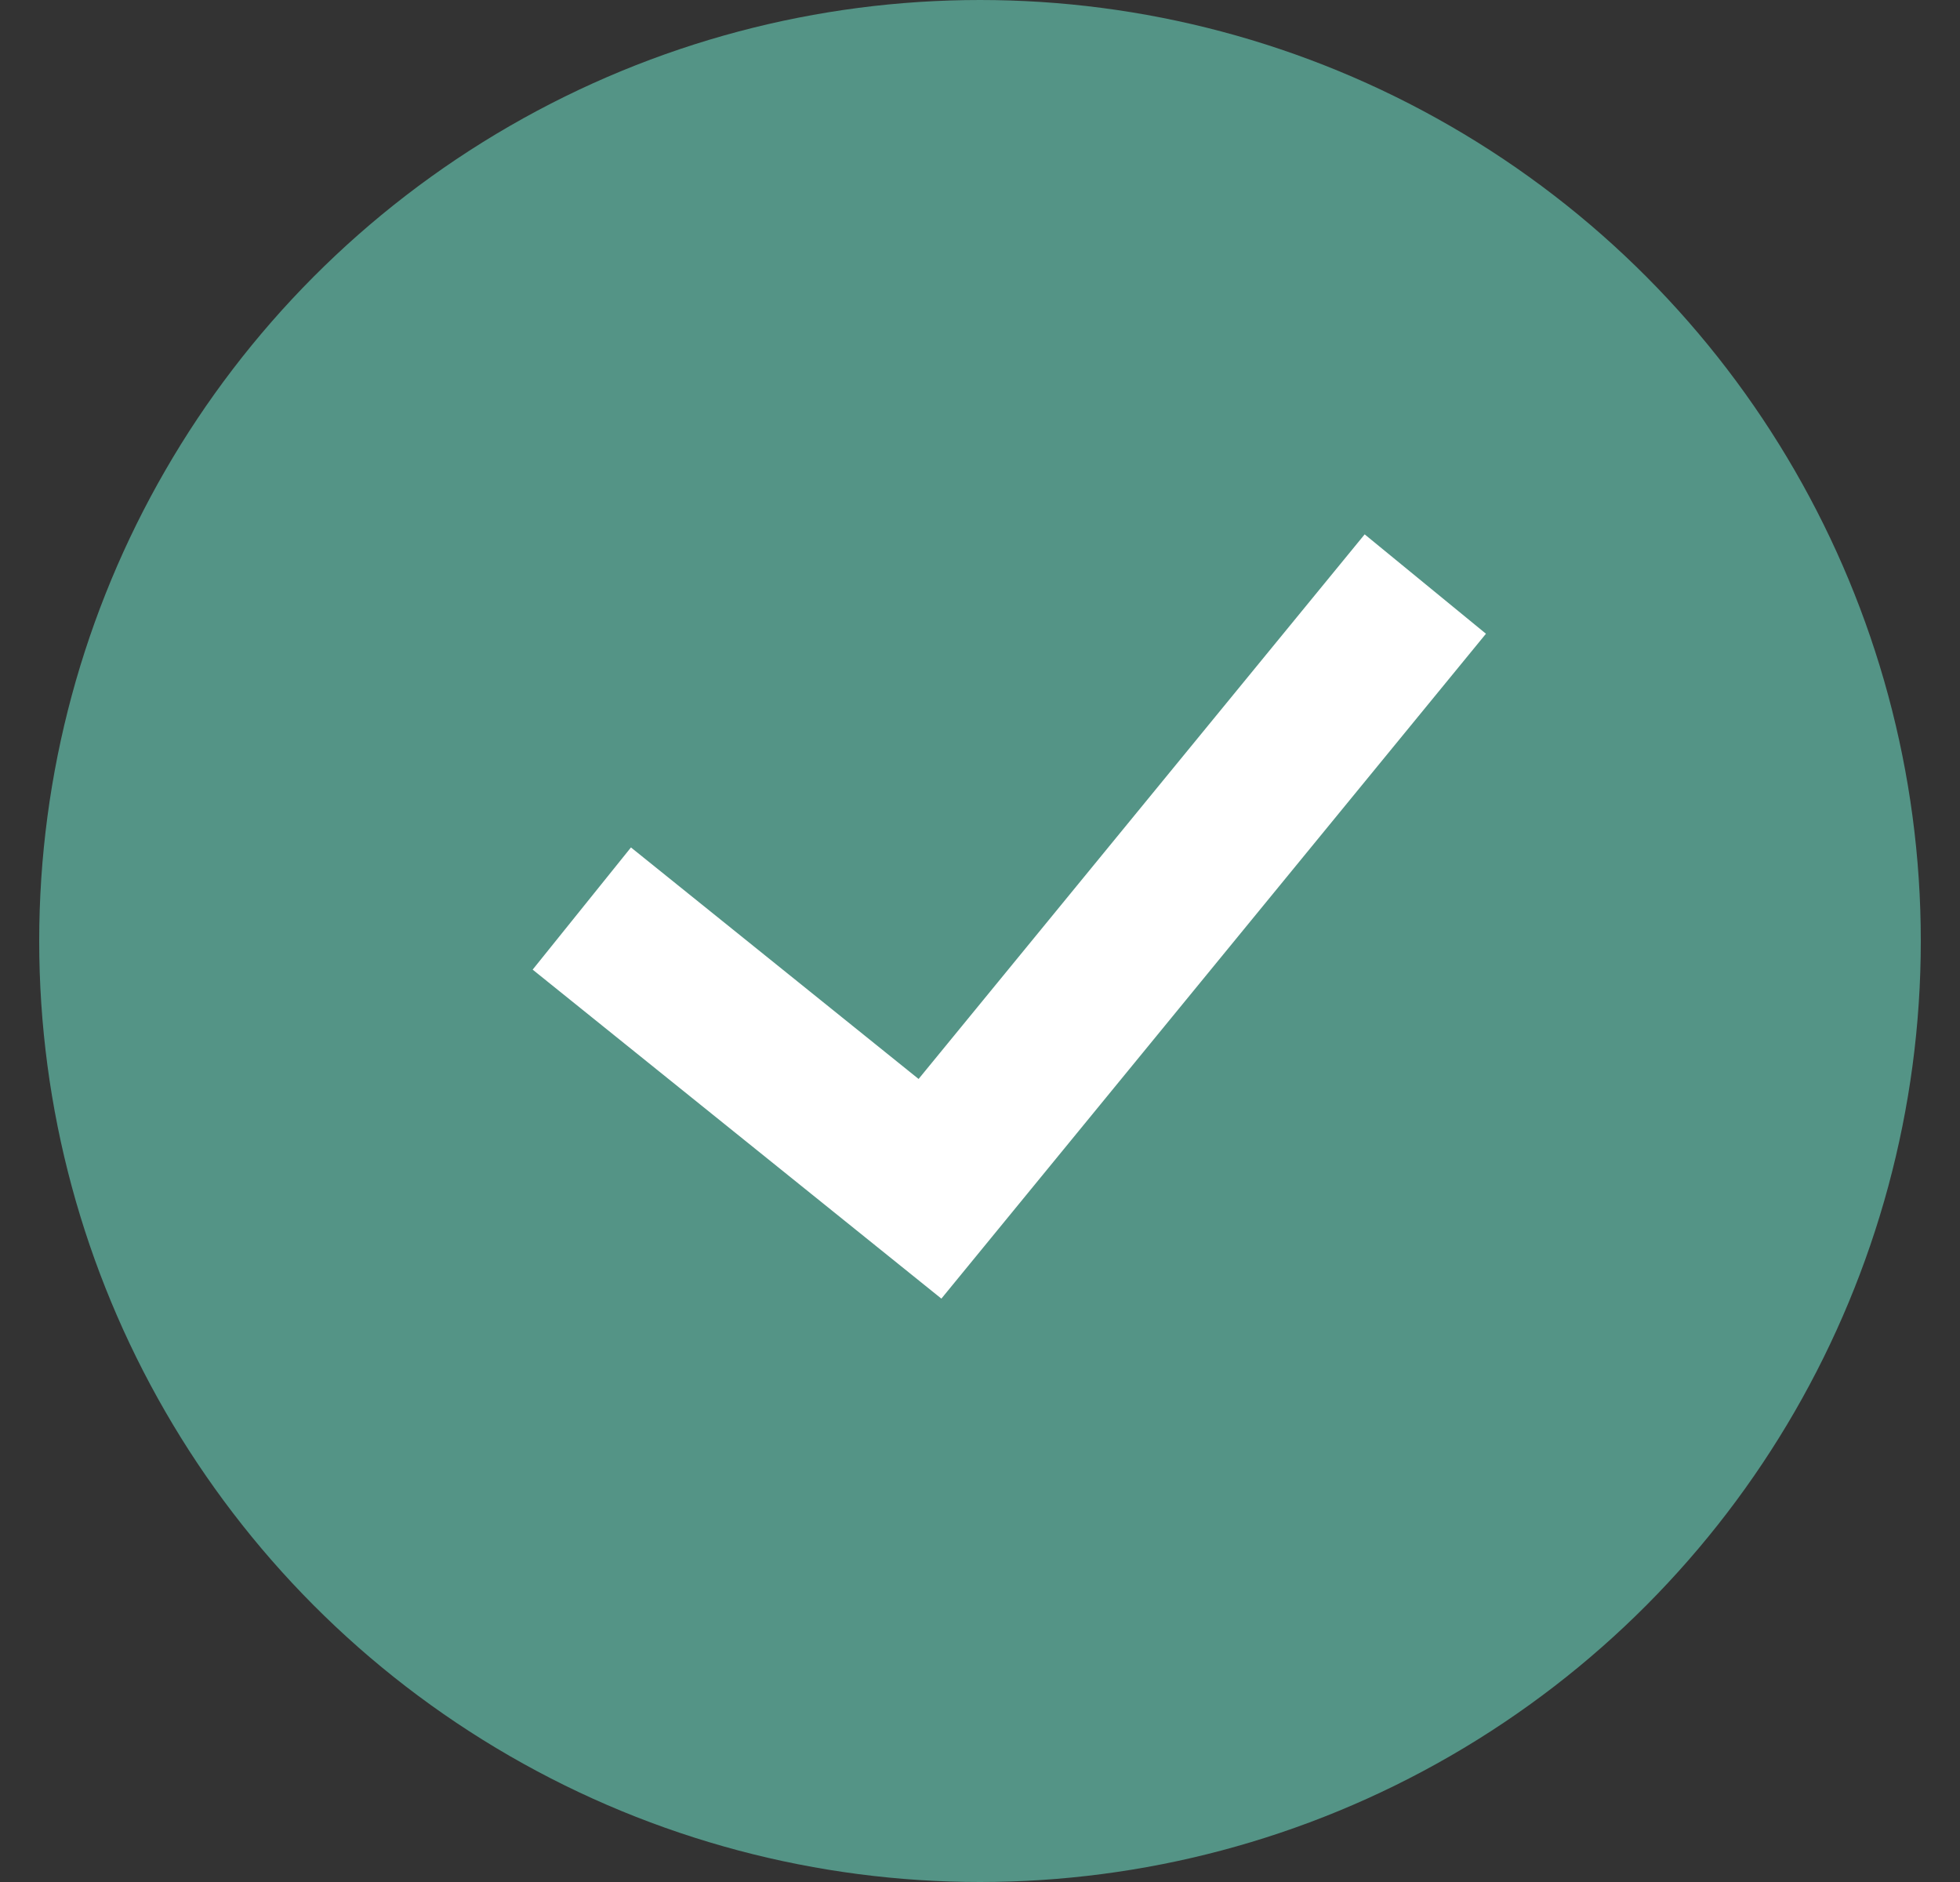
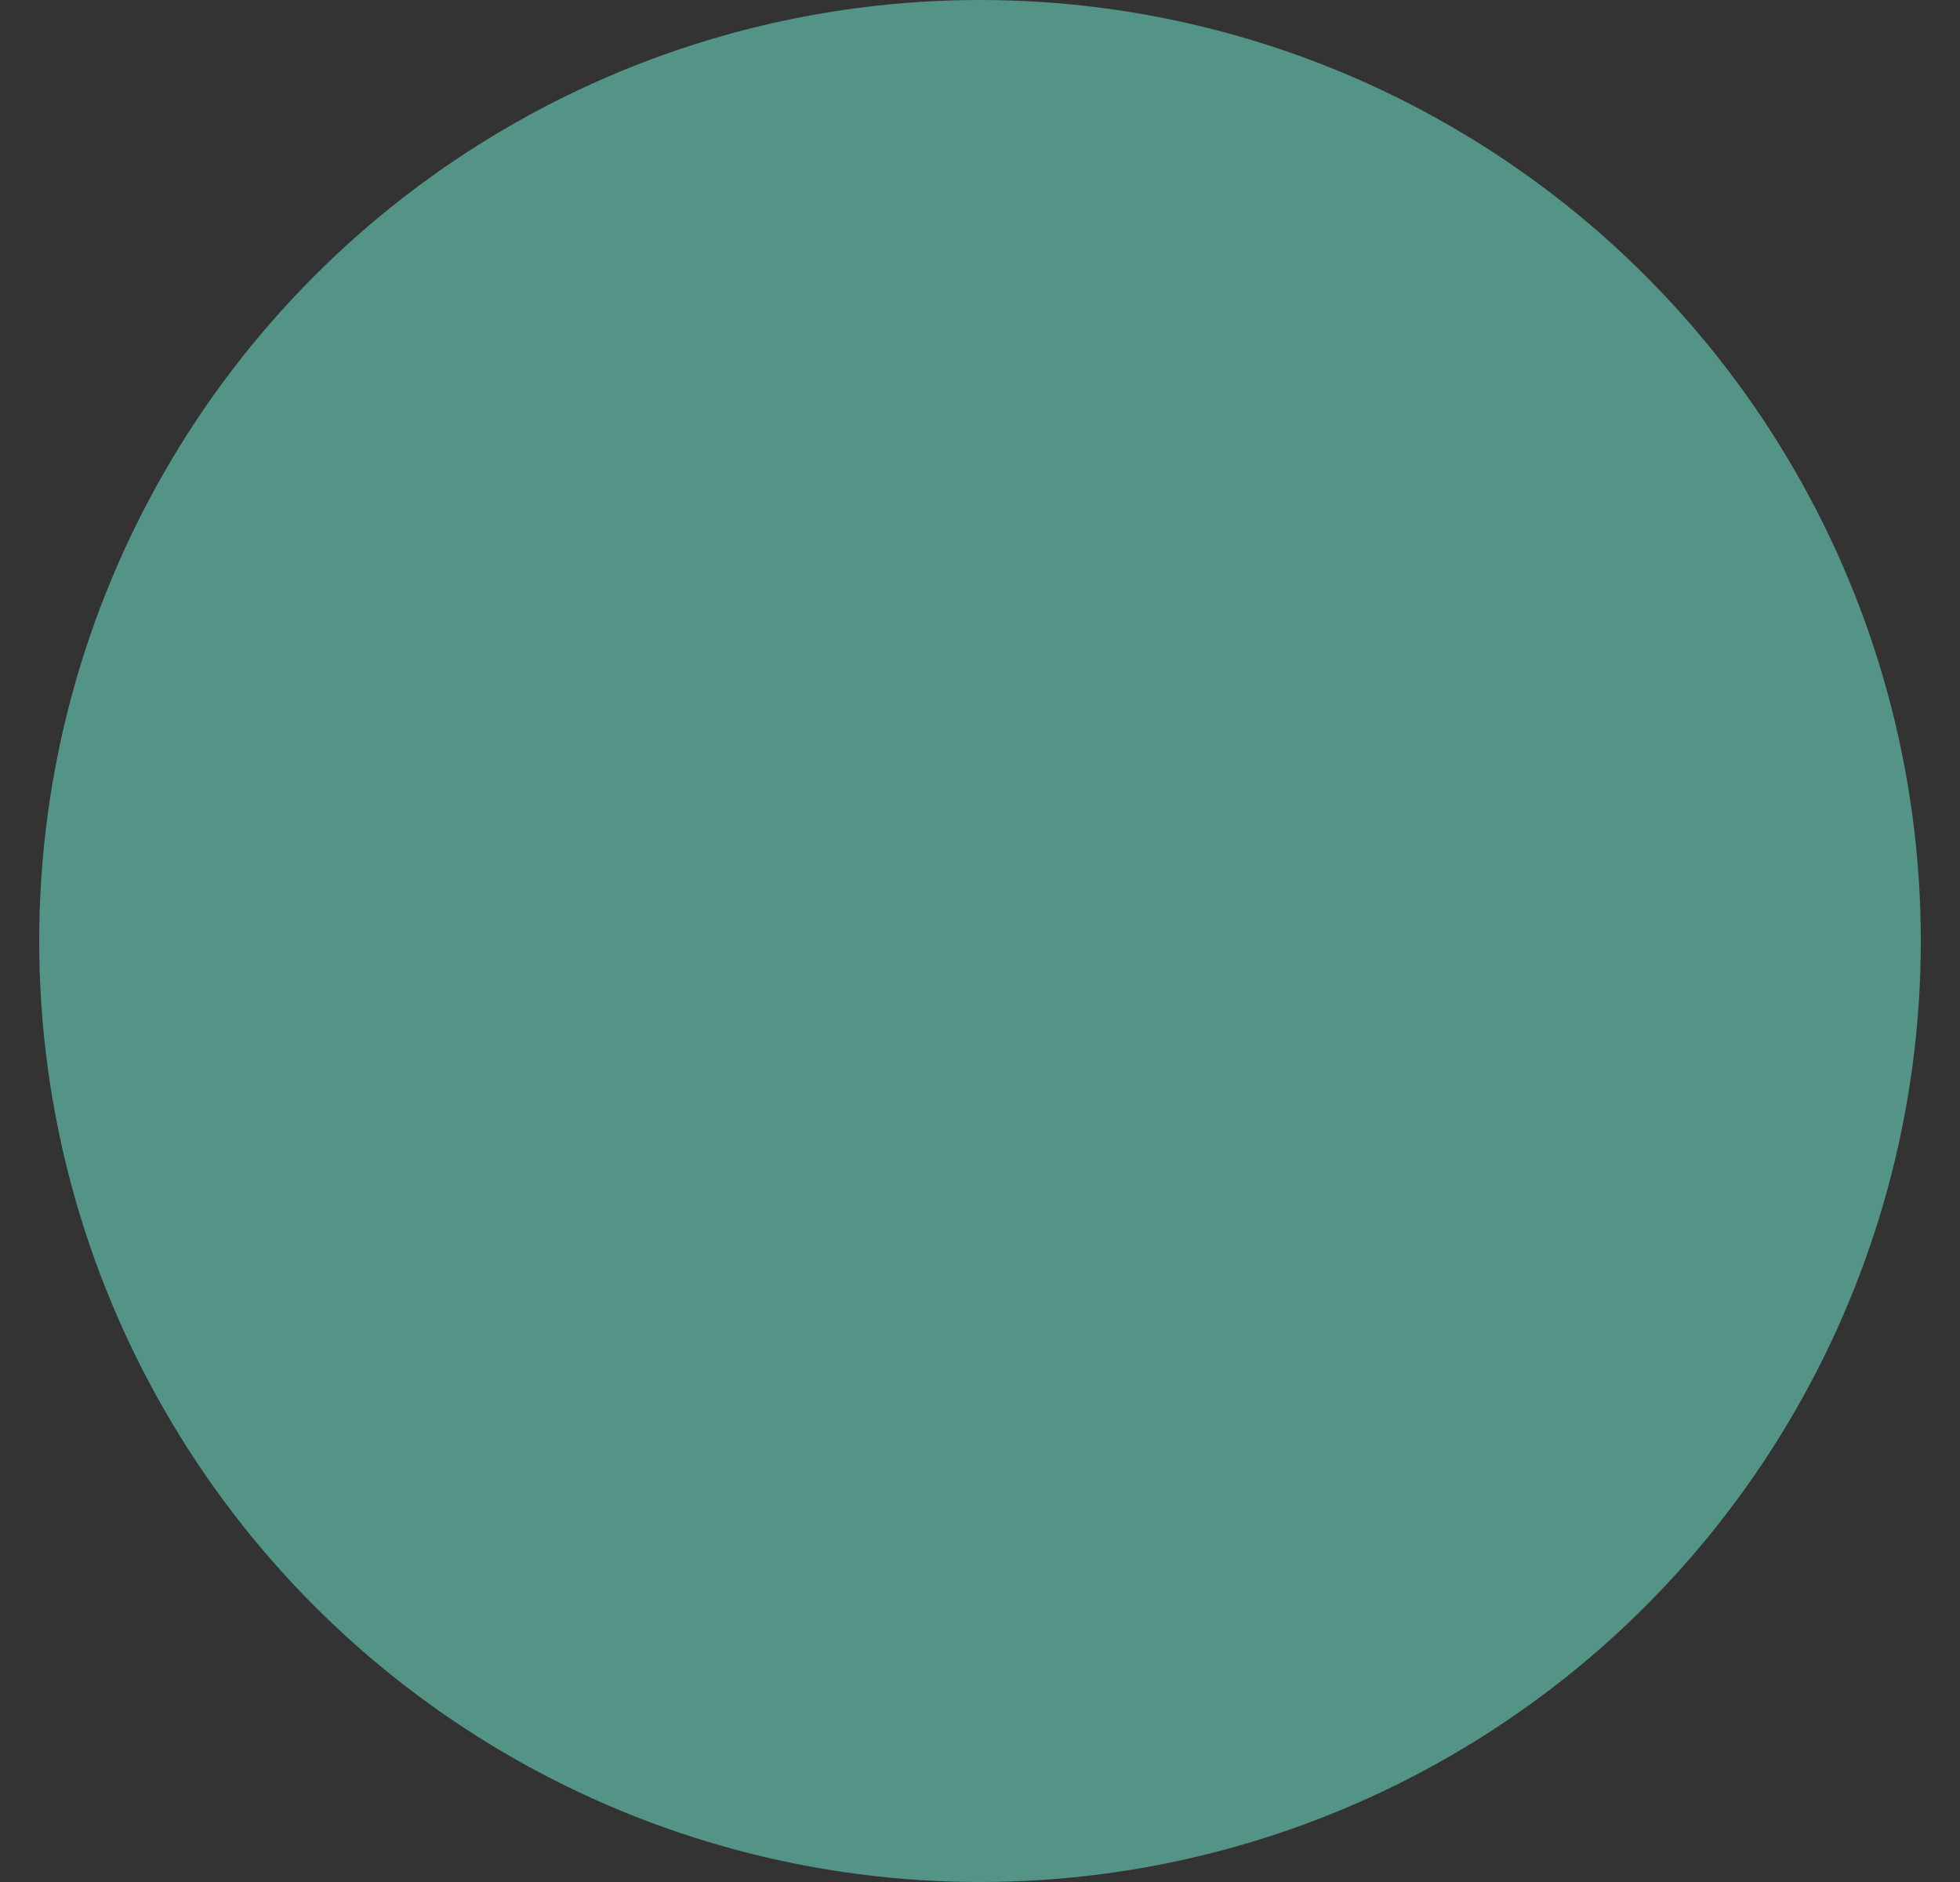
<svg xmlns="http://www.w3.org/2000/svg" width="25" height="24" viewBox="0 0 25 24" fill="none">
  <rect x="0" y="0" width="25" height="24" fill="#333333" stroke="none" />
  <circle cx="12.5" cy="12" r="12" fill="#549486" />
-   <path d="M18.18 7.448L15.021 11.304L11.862 15.16L7.421 11.586" stroke="white" stroke-width="2" />
</svg>